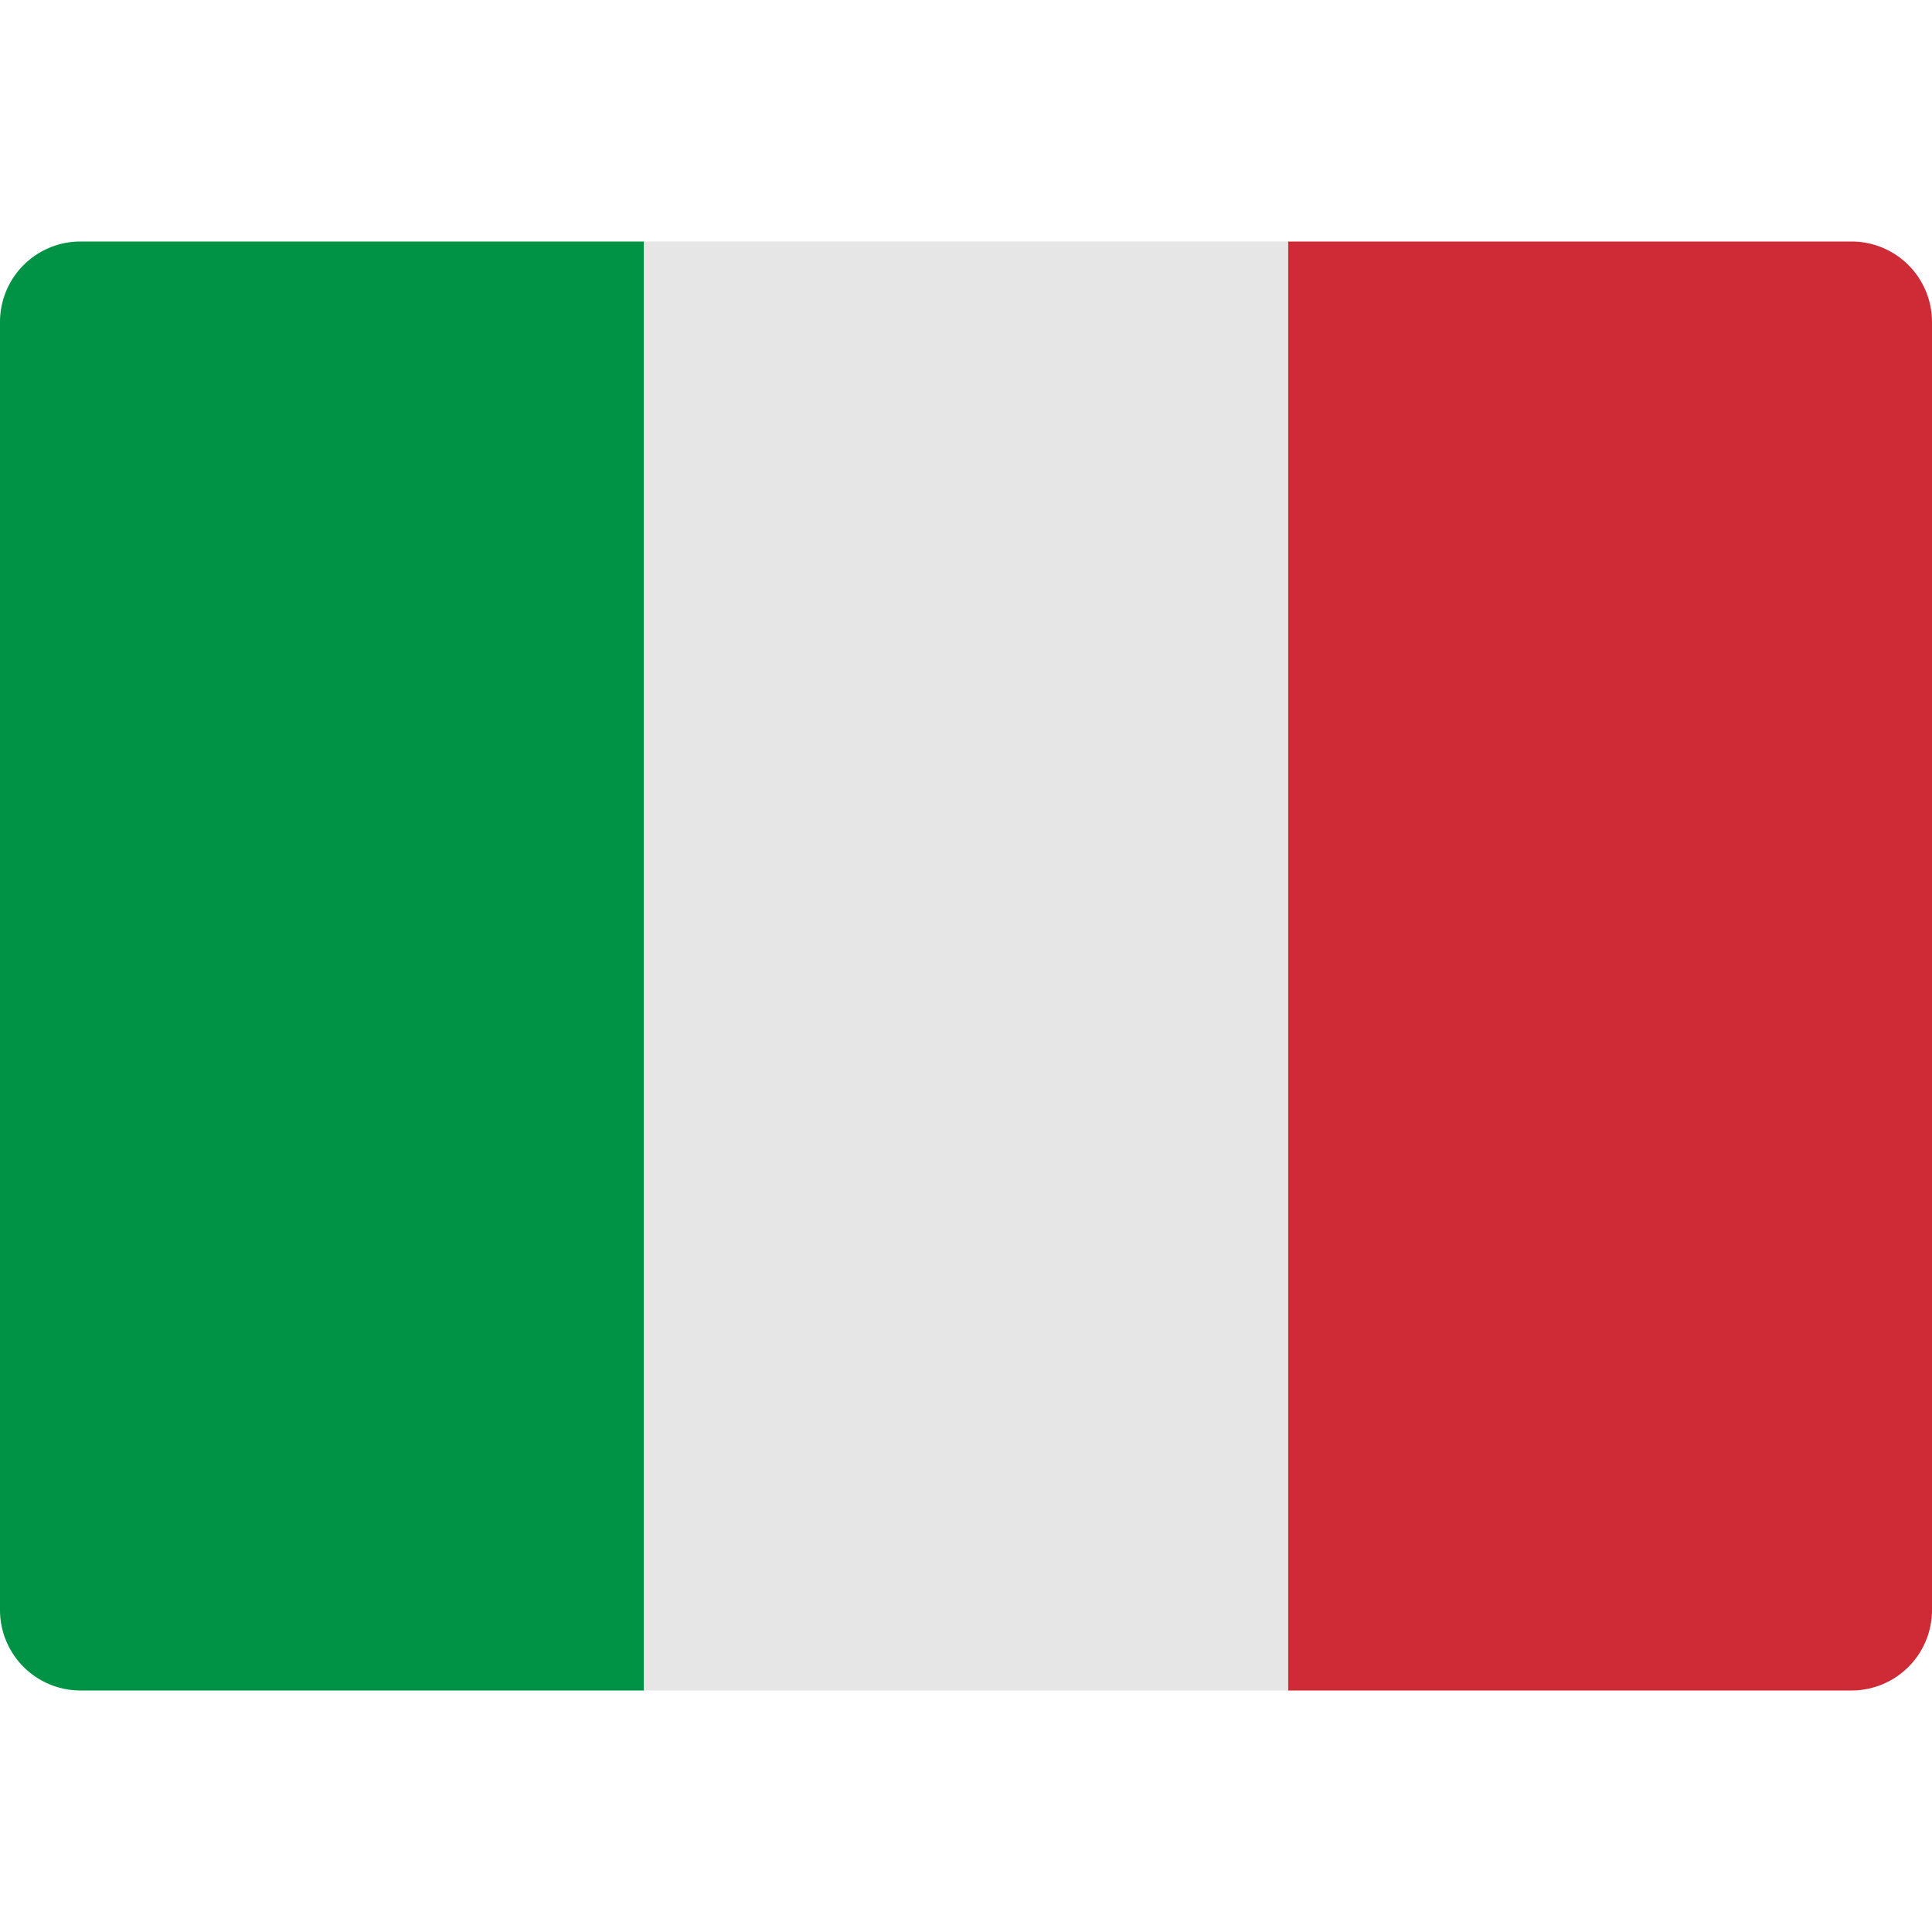
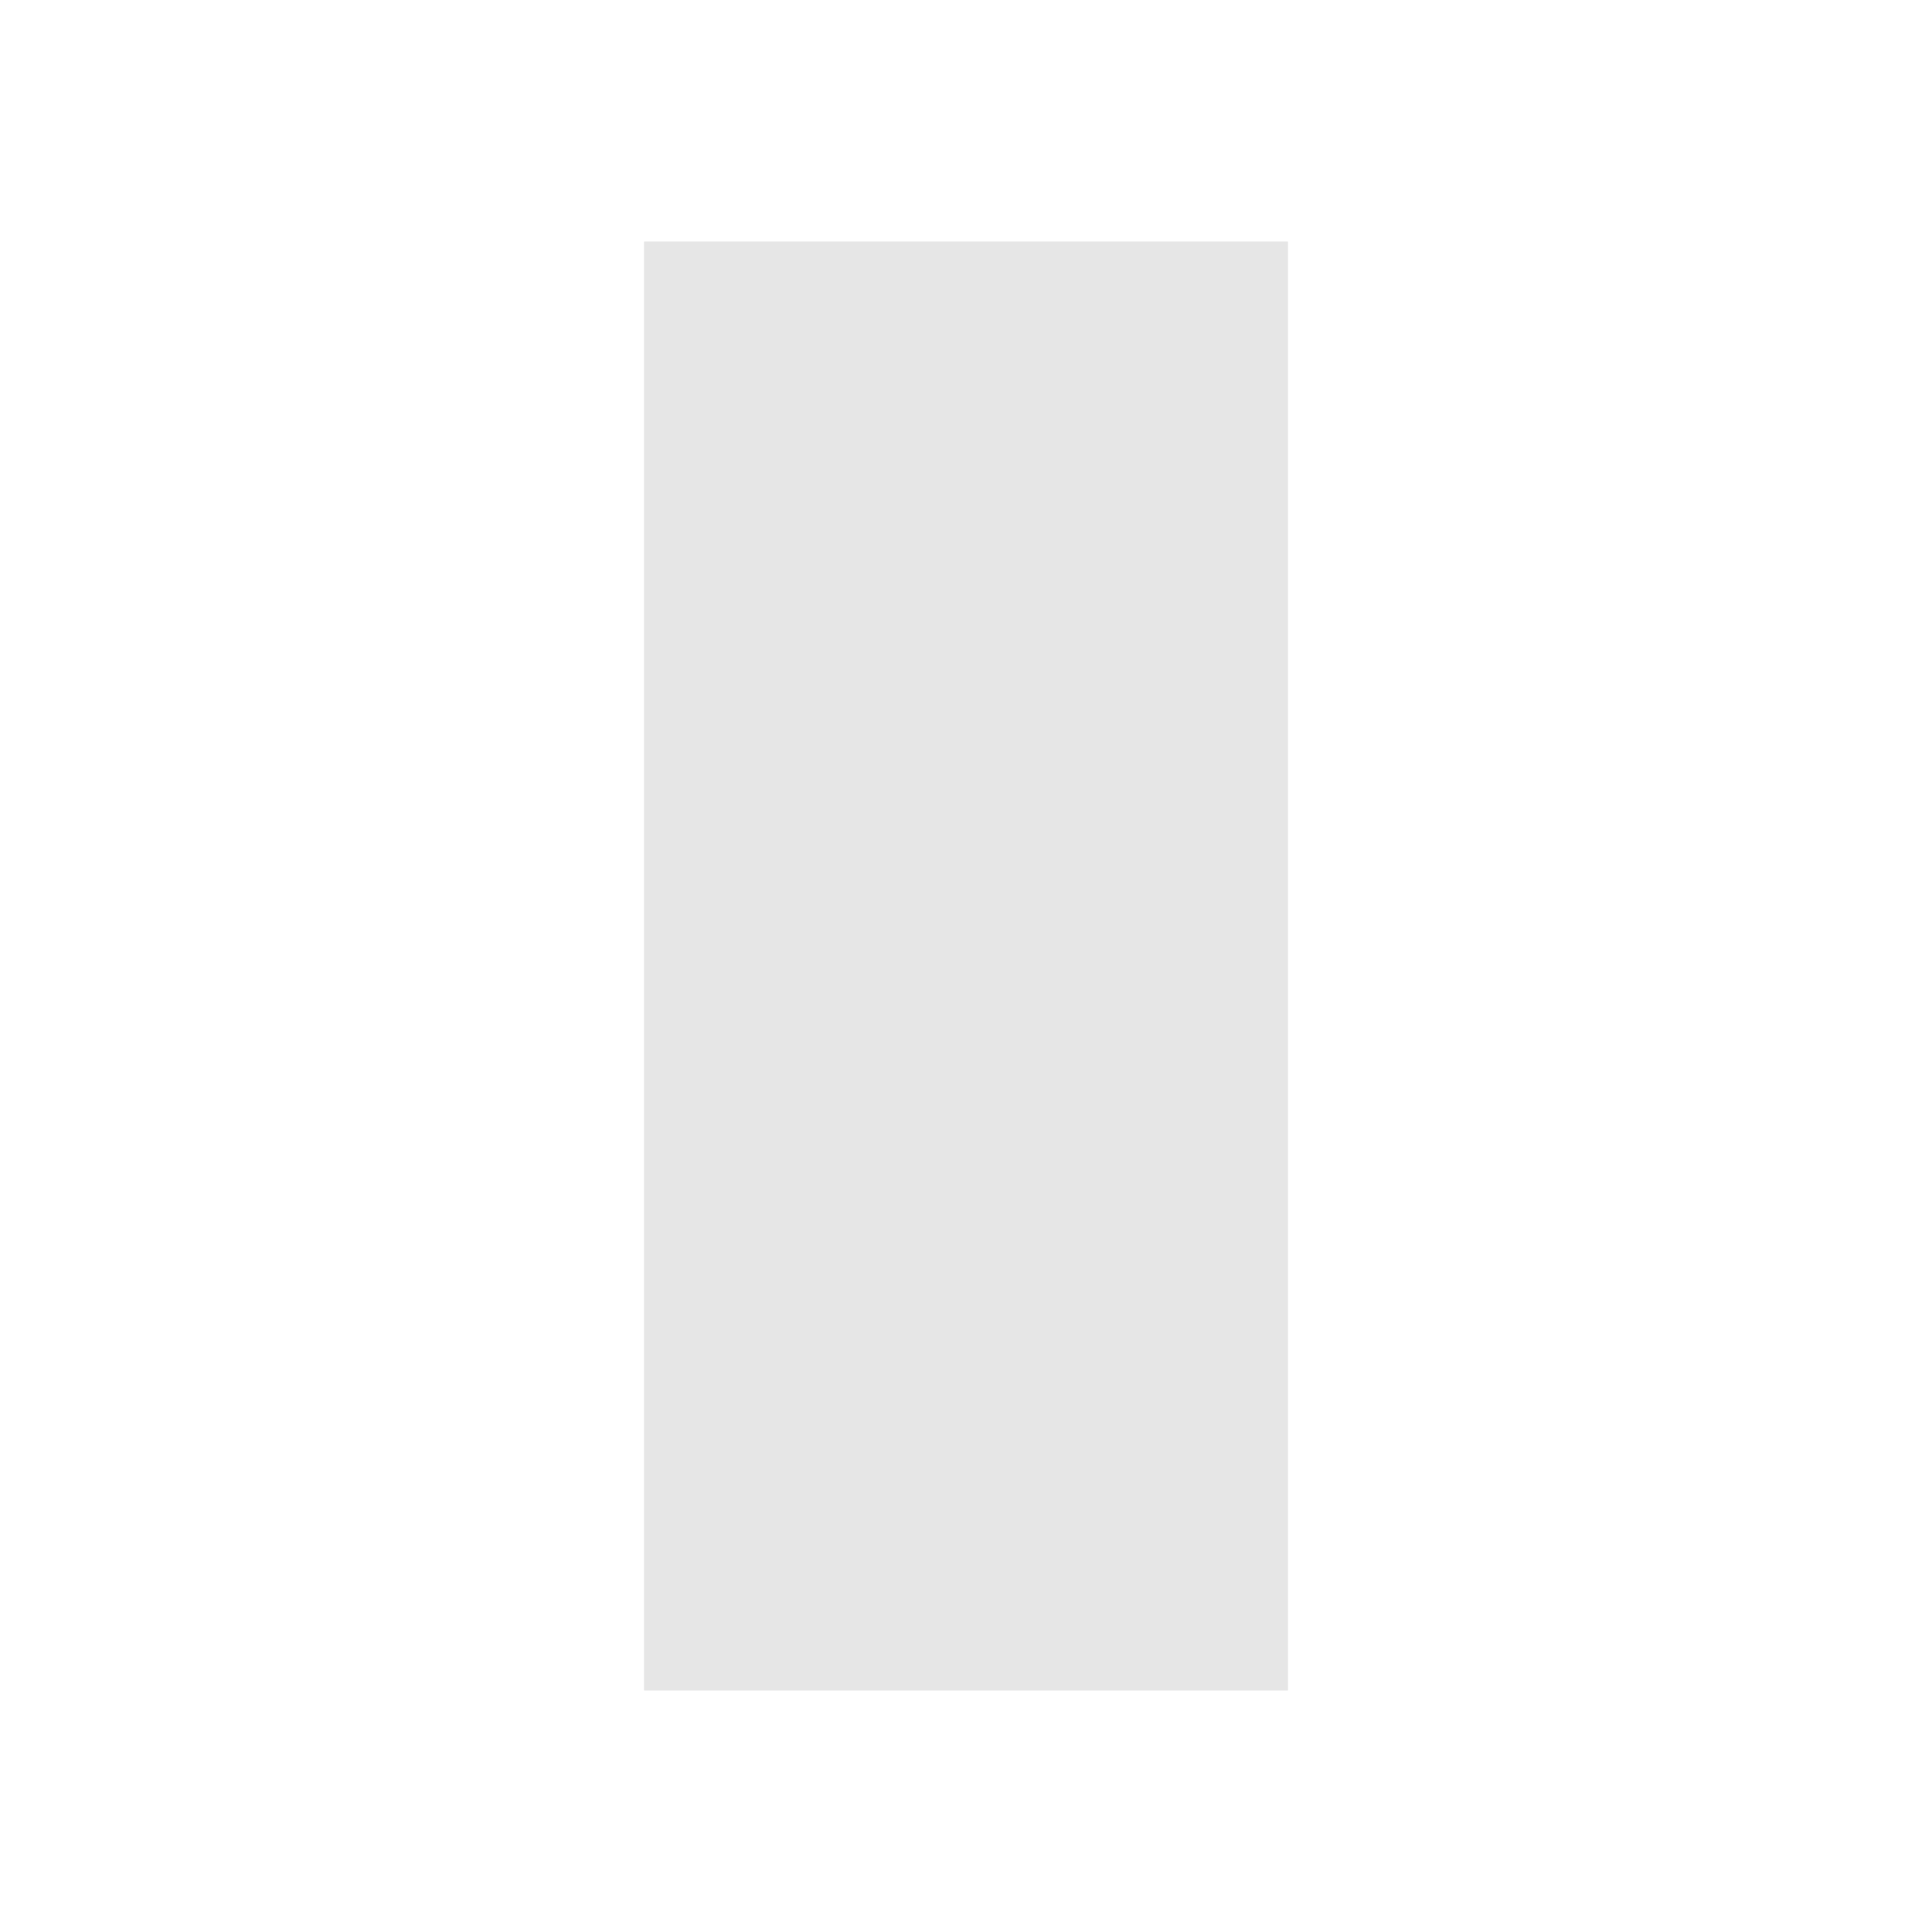
<svg xmlns="http://www.w3.org/2000/svg" viewBox="0 0 48 48">
-   <path fill="#009345" d="M16 42H2a2 2 0 0 1-2-2V8a2 2 0 0 1 2-2h14v36z" />
-   <path fill="#CF2B36" d="M48 40a2 2 0 0 1-2 2H32V6h14a2 2 0 0 1 2 2v32z" />
  <path fill="#E6E6E6" d="M16 6h16v36H16z" />
</svg>